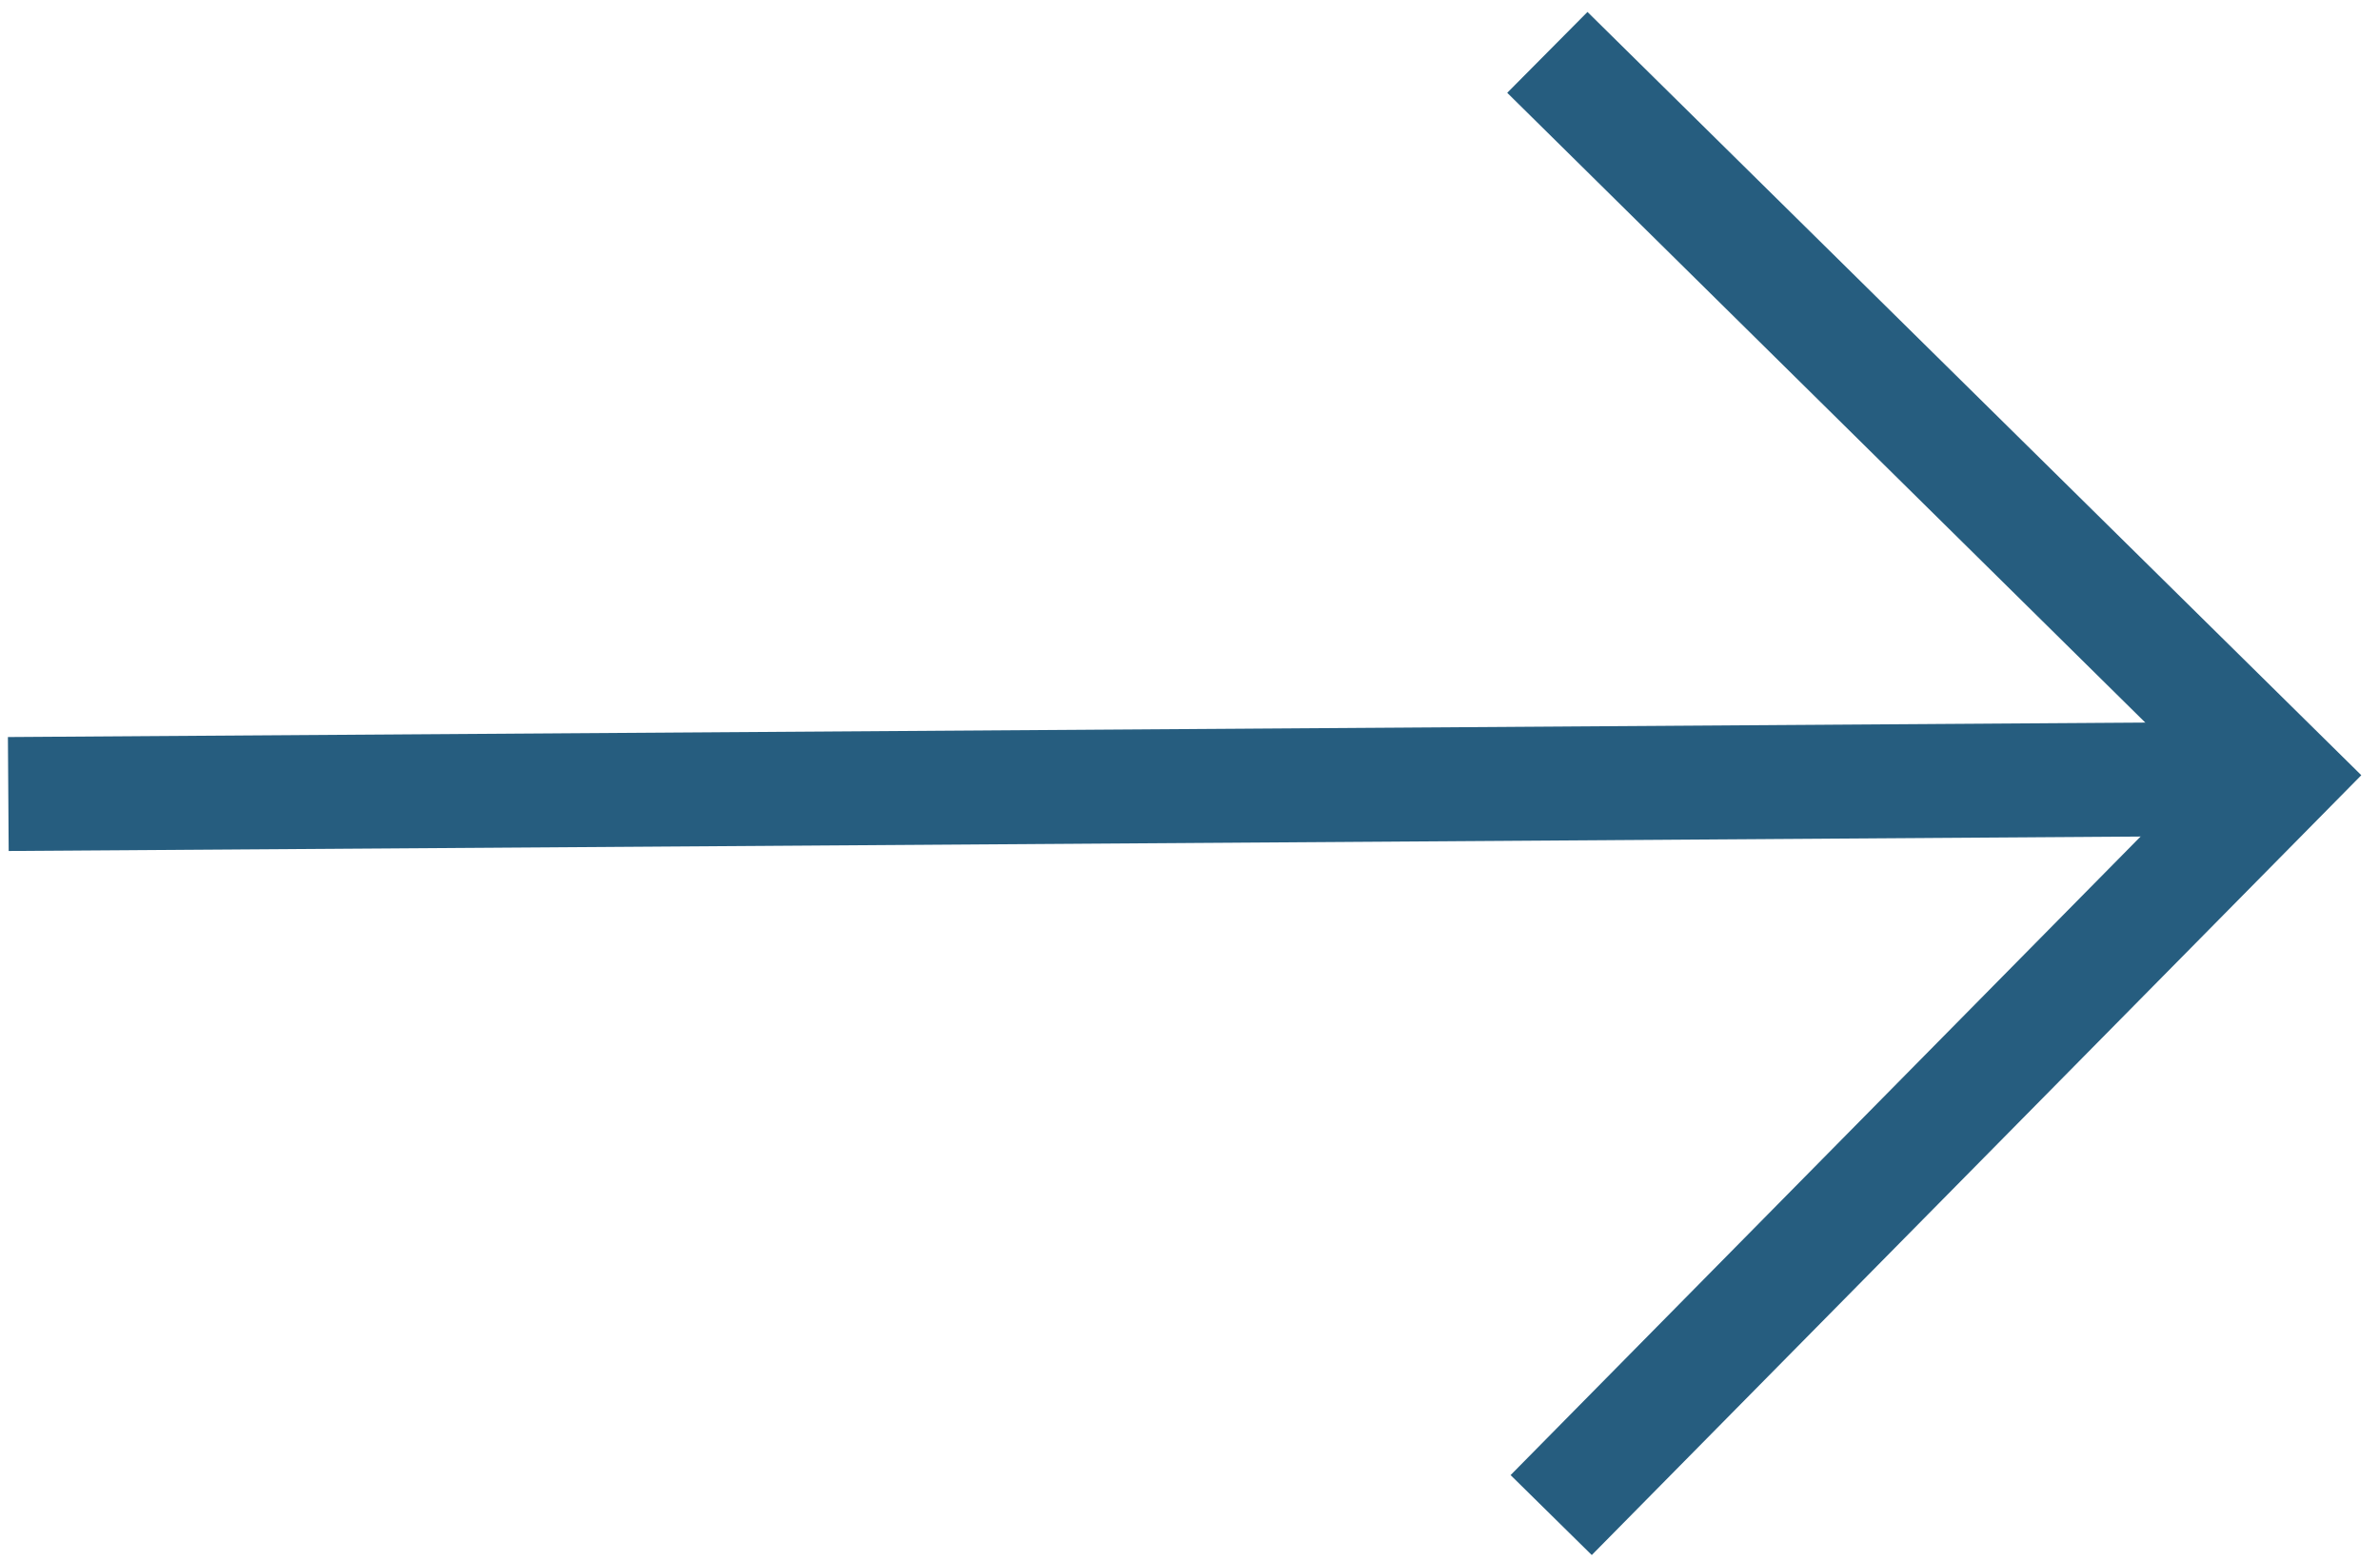
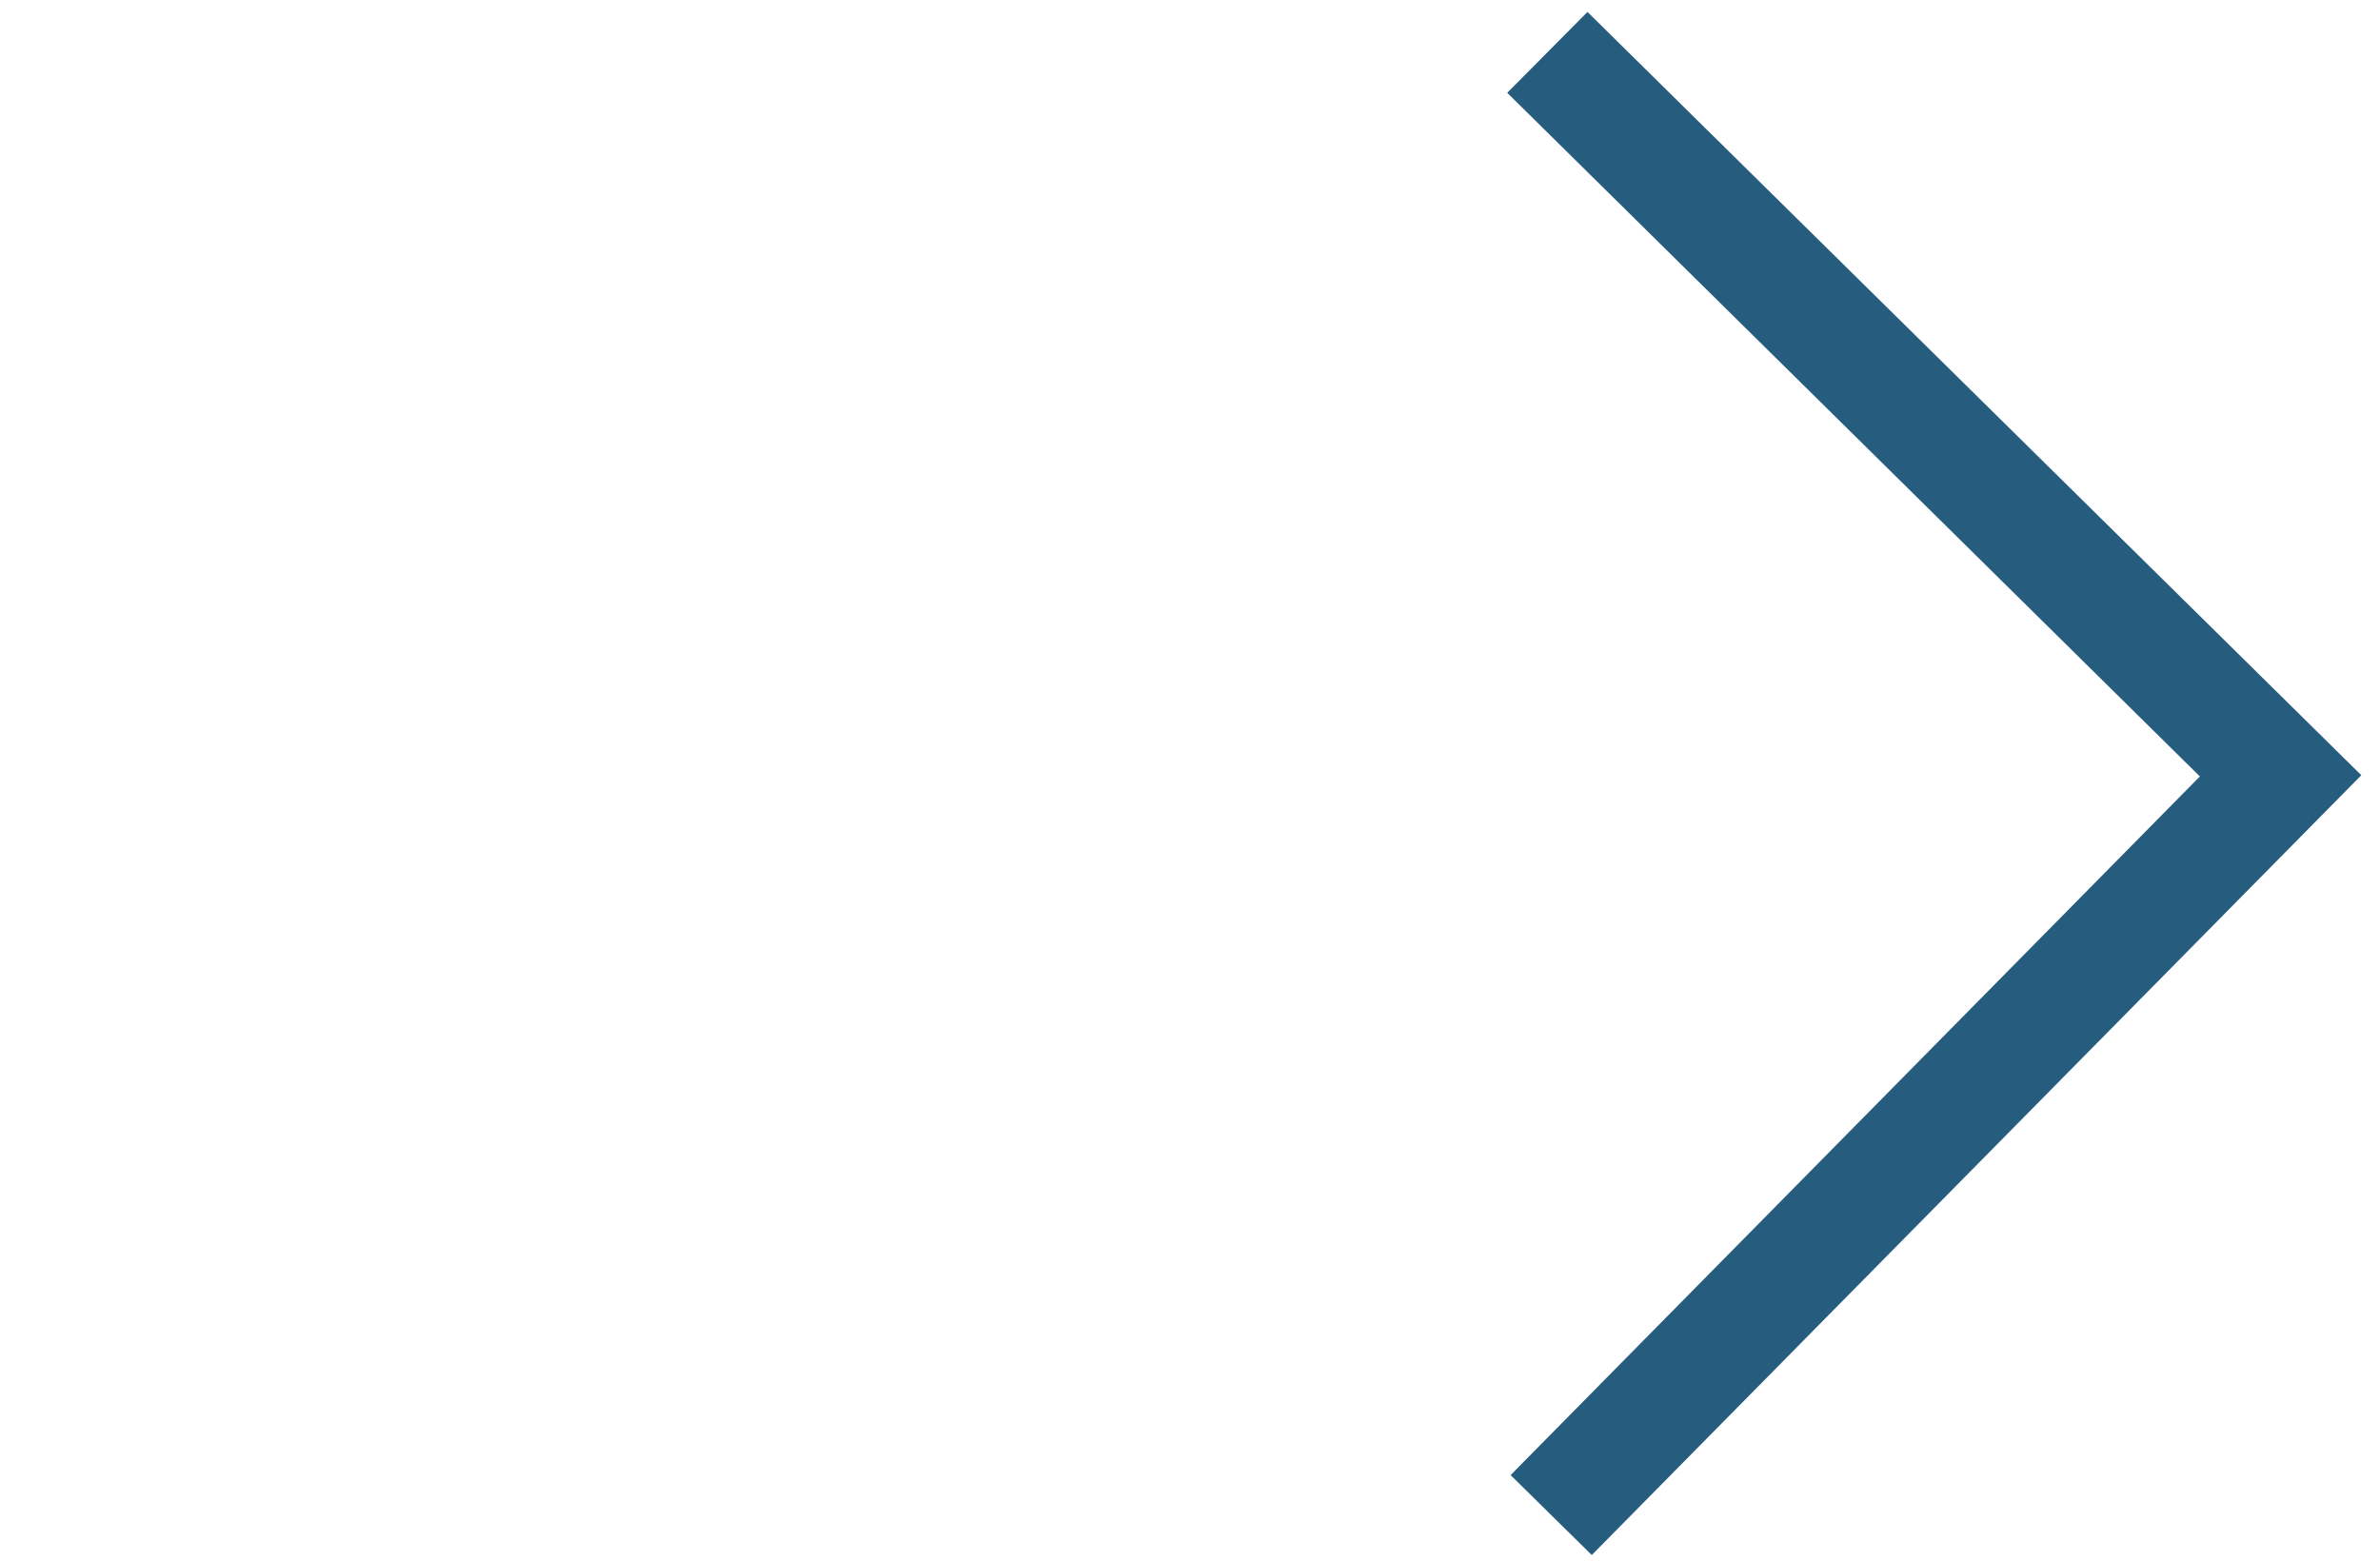
<svg xmlns="http://www.w3.org/2000/svg" version="1.1" id="图层_1" x="0px" y="0px" viewBox="0 0 776.9 509.7" style="enable-background:new 0 0 776.9 509.7;" xml:space="preserve">
  <style type="text/css">
	.st0{fill:#265d7f;}
</style>
  <g>
-     <rect x="2.7" y="238.1" transform="matrix(1 -6.786659e-03 6.786659e-03 1 -1.734 2.554)" class="st0" width="745.5" height="37.2" />
    <path class="st0" d="M518.2,3.9l252.6,249.2L519.6,507.7l-26.5-26.1l225-228.1L492,30.3L518.2,3.9z" />
  </g>
</svg>